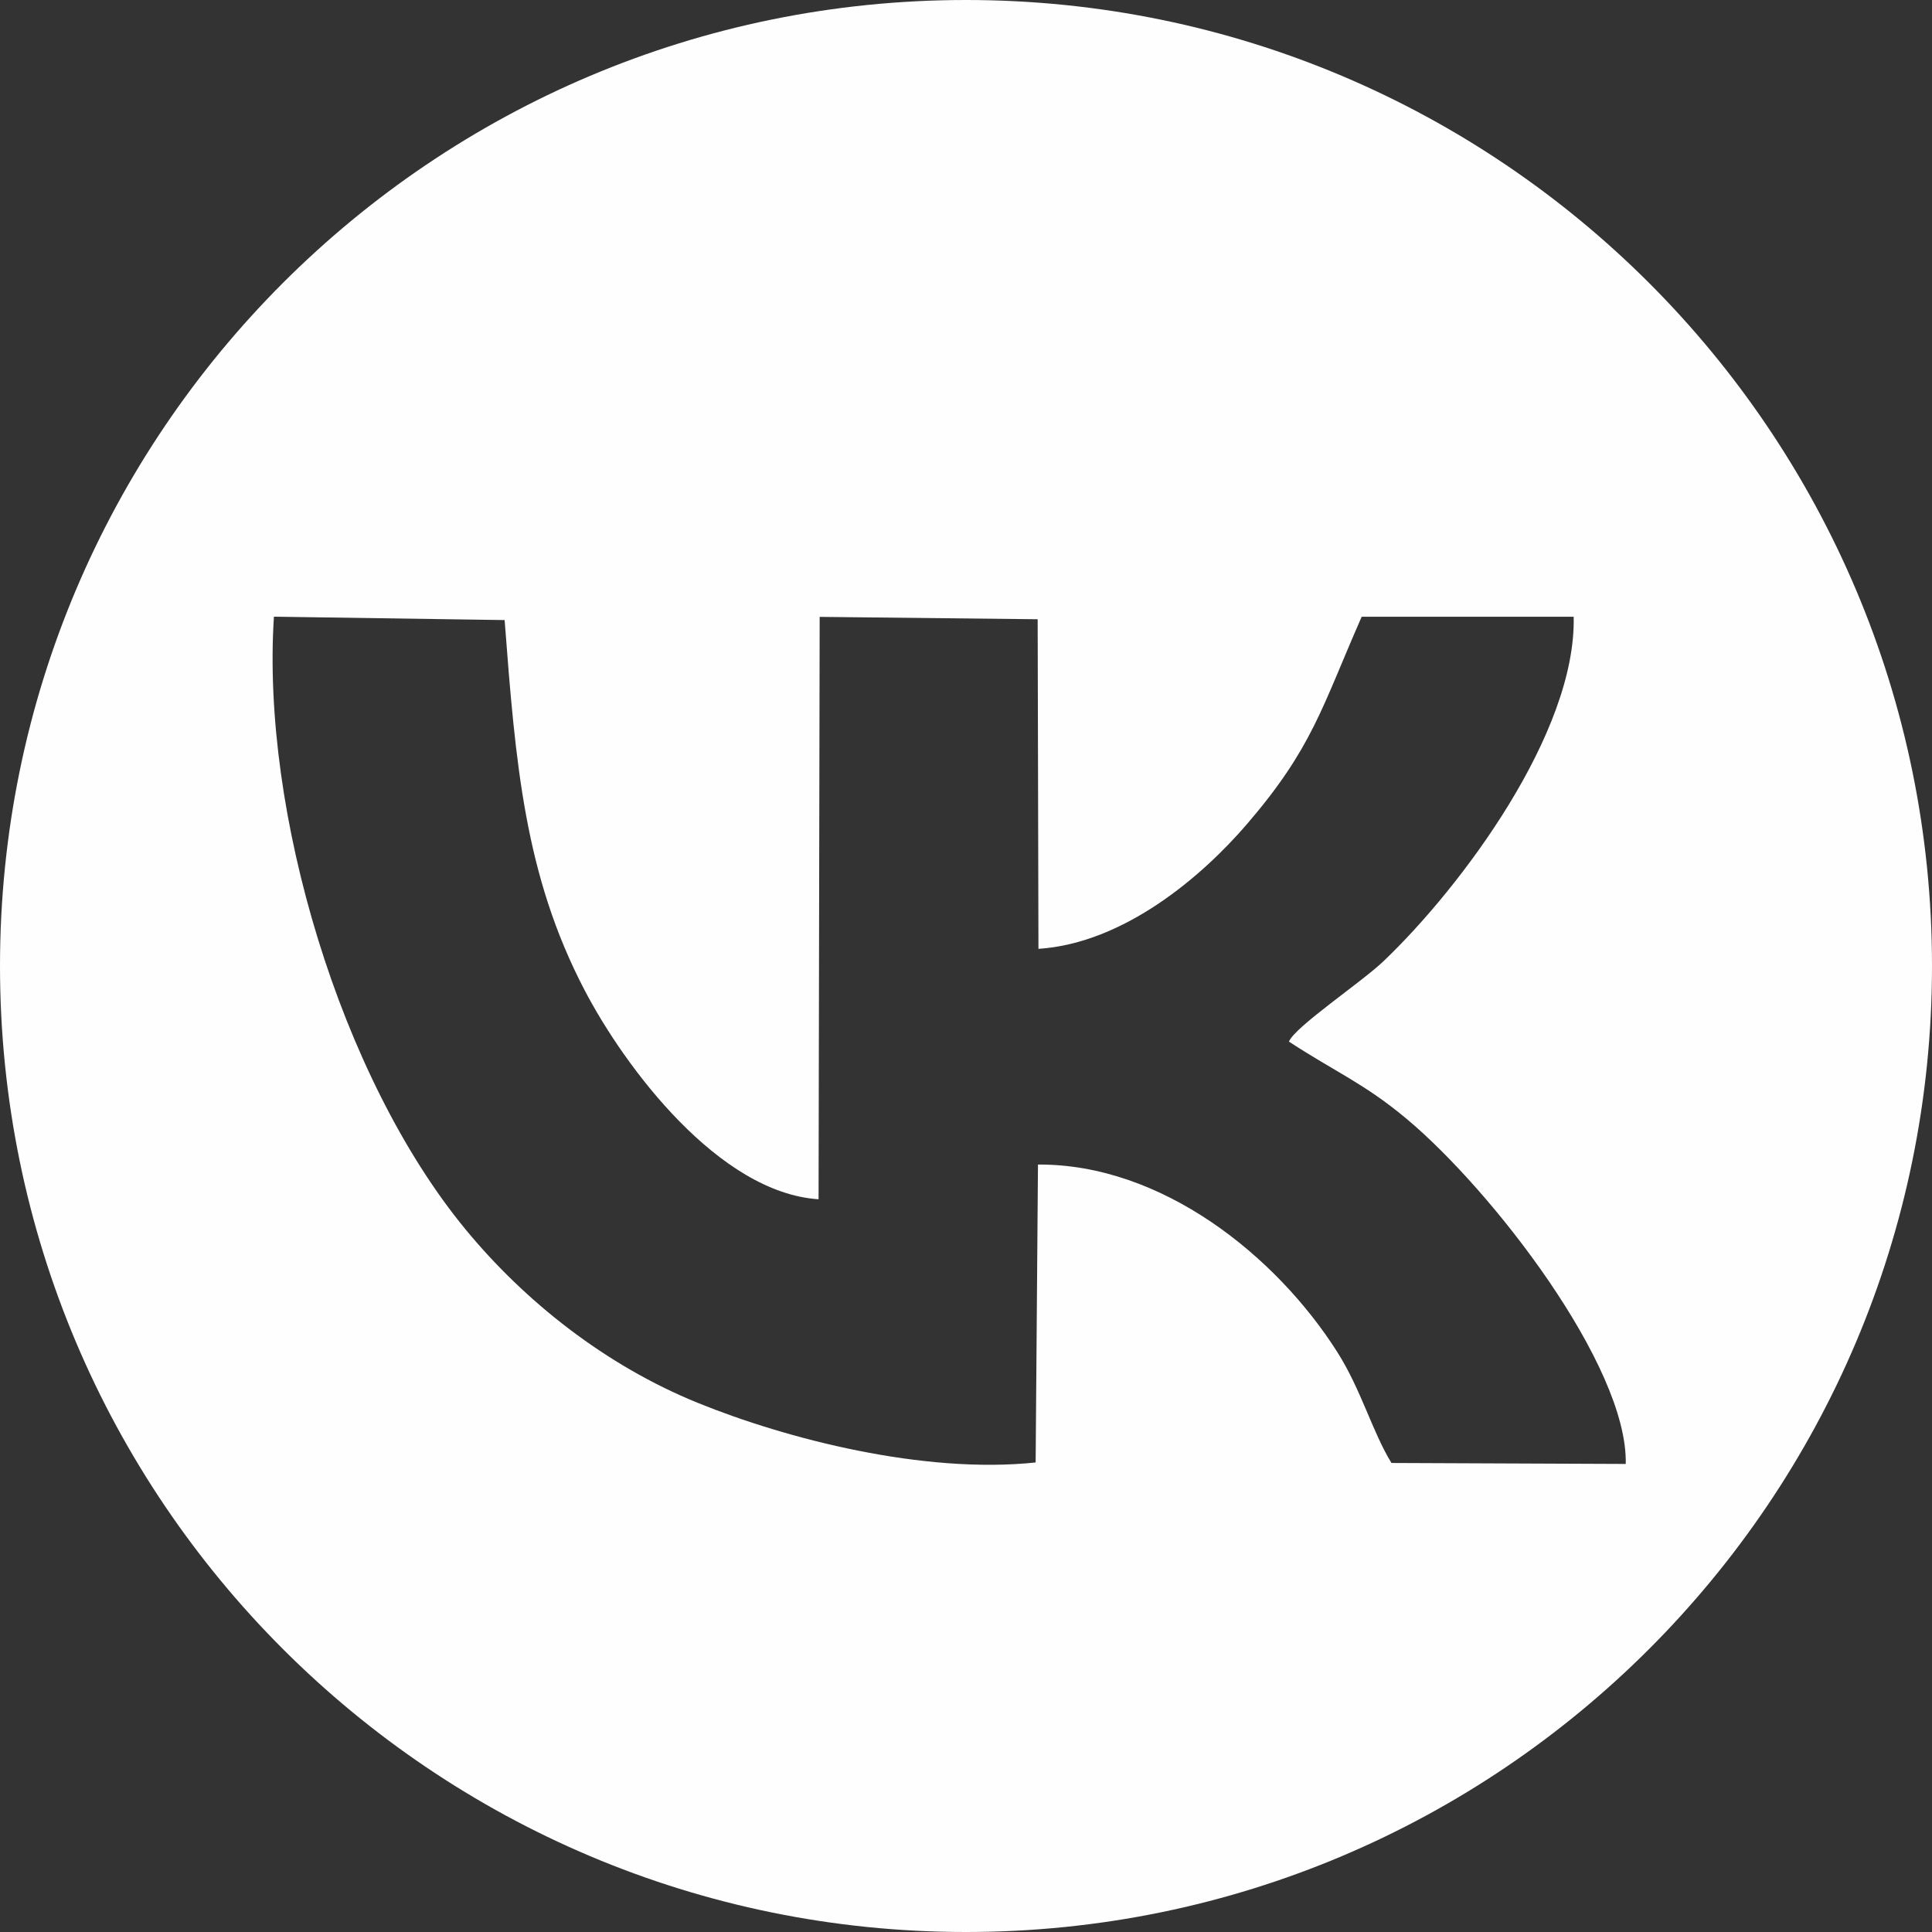
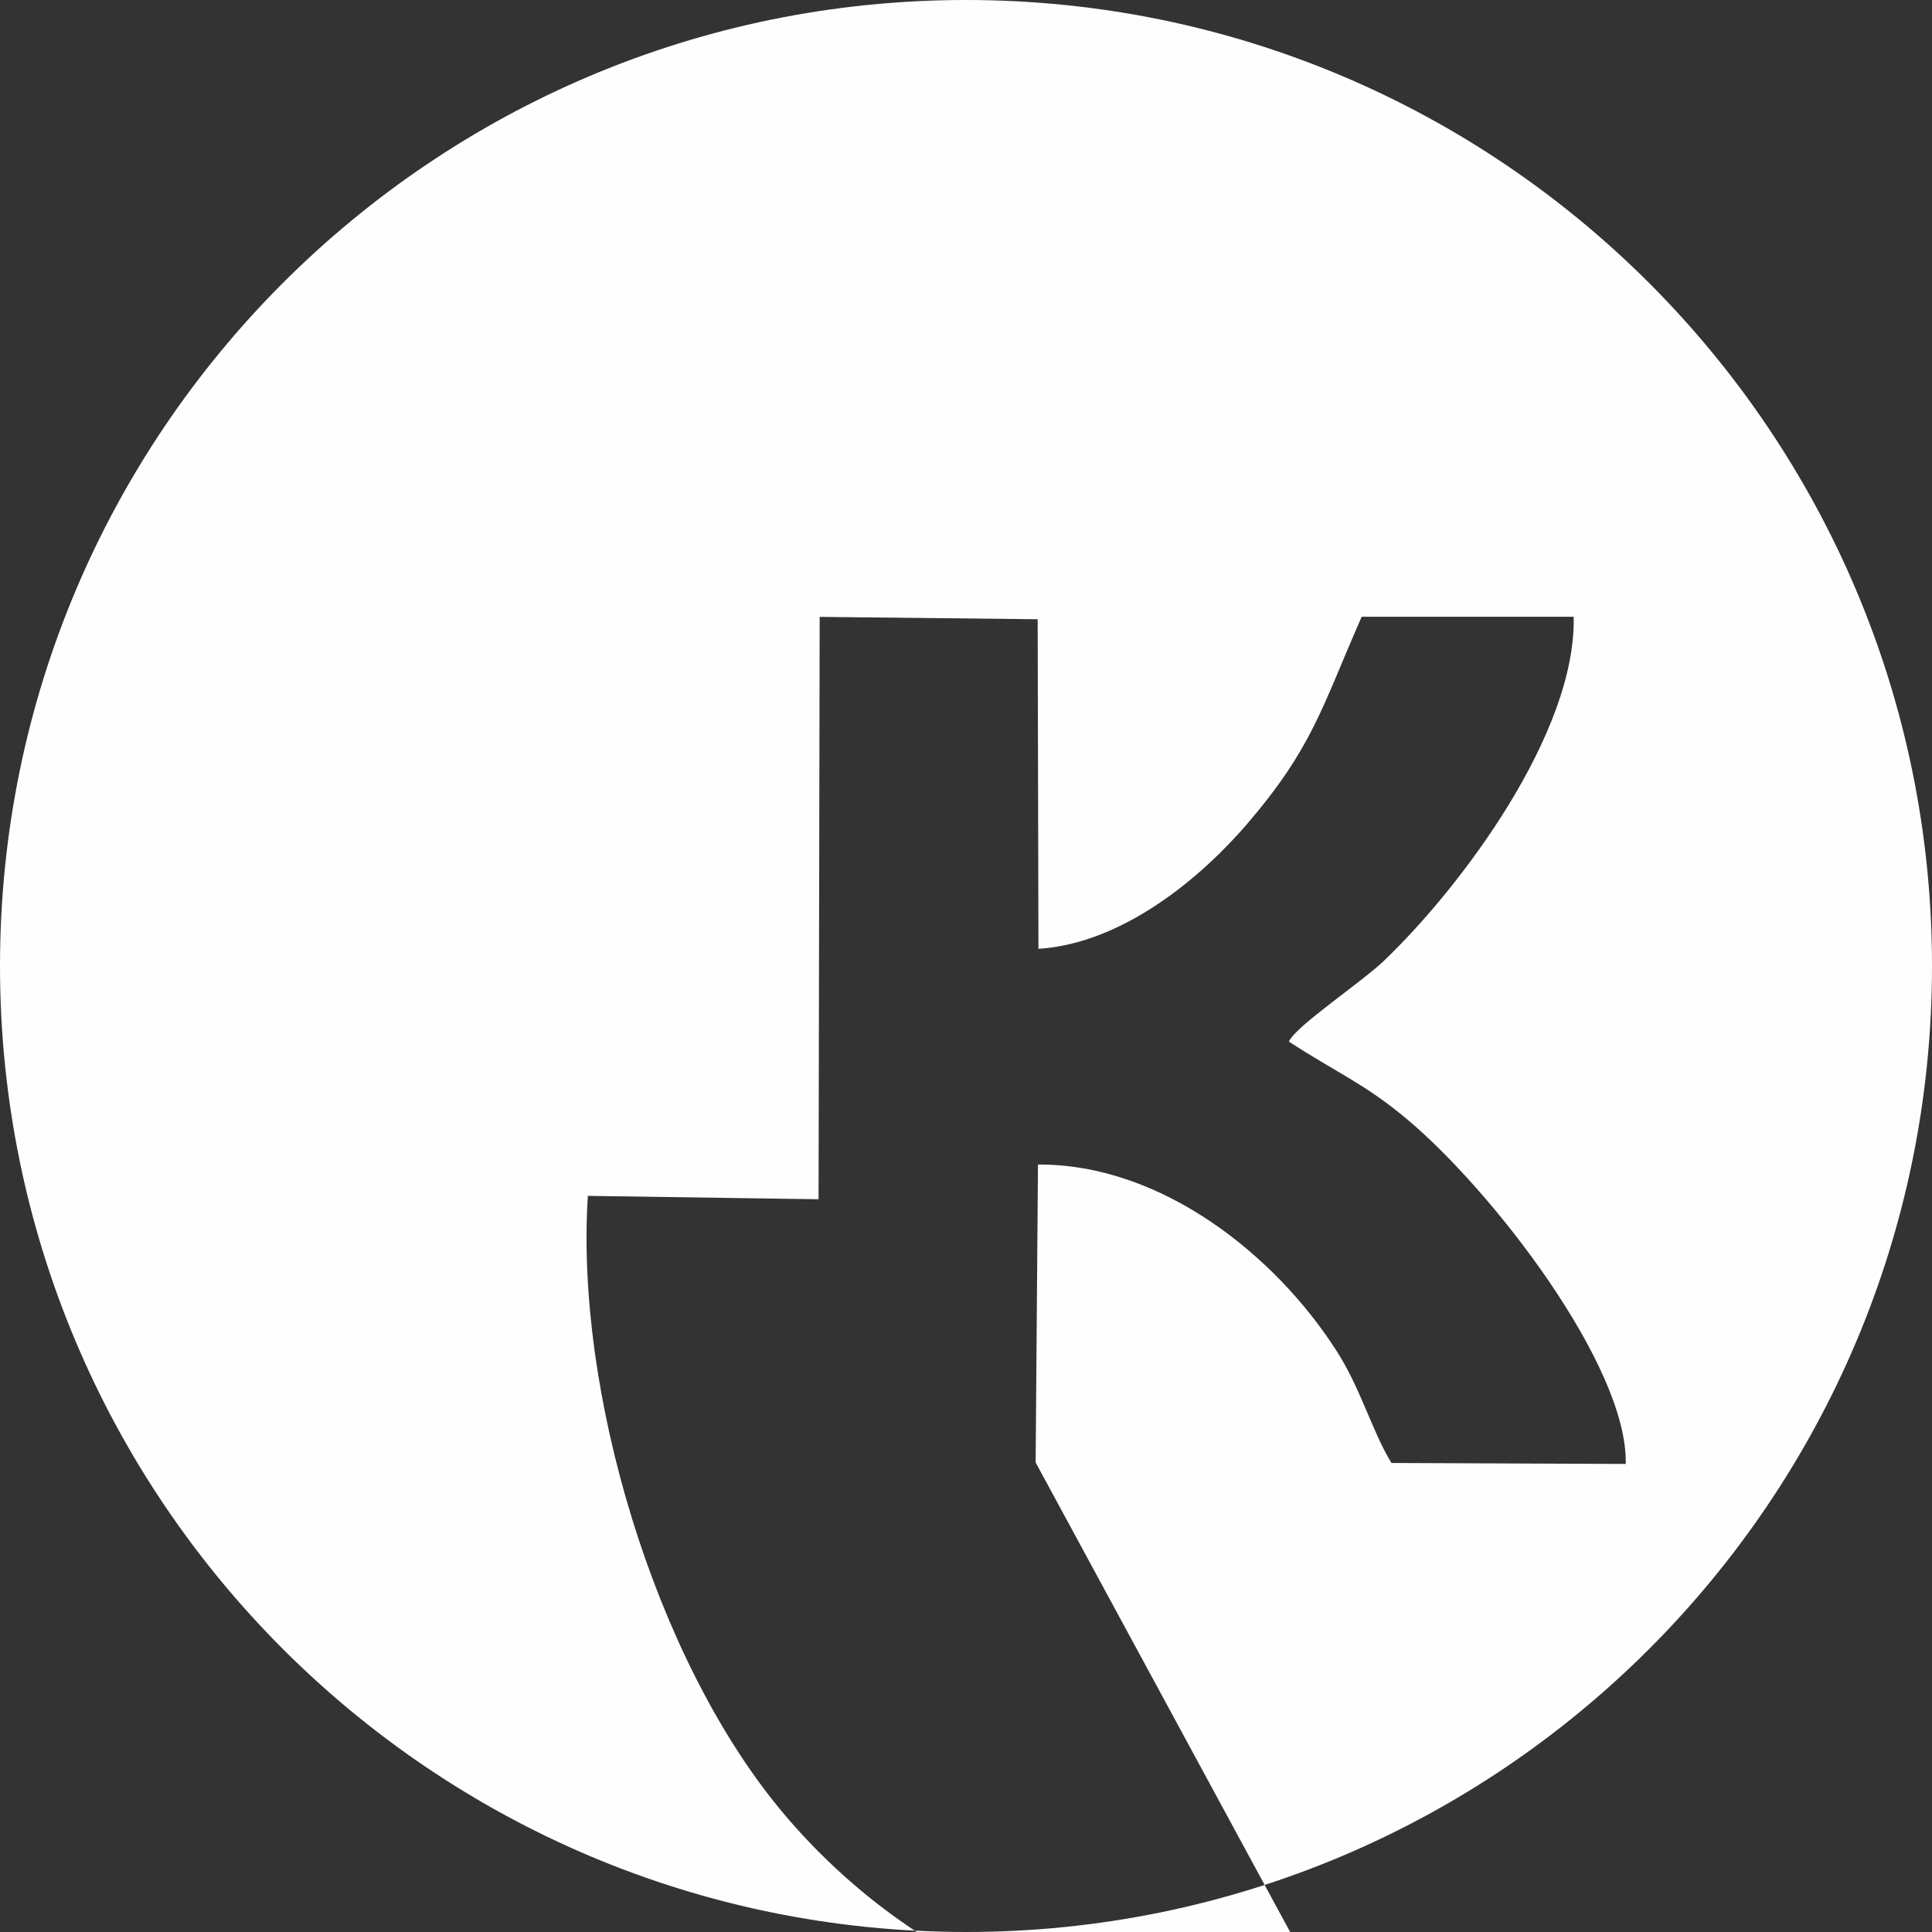
<svg xmlns="http://www.w3.org/2000/svg" xml:space="preserve" width="103.401mm" height="103.401mm" version="1.1" style="shape-rendering:geometricPrecision; text-rendering:geometricPrecision; image-rendering:optimizeQuality; fill-rule:evenodd; clip-rule:evenodd" viewBox="0 0 2505.16 2505.16">
  <rect x="0" y="0" width="2505.16" height="2505.16" fill="#333333" stroke="none" />
  <defs>
    <style type="text/css"> .fil0 {fill:#FEFEFE} </style>
  </defs>
  <g id="Слой_x0020_1">
-     <path class="fil0" d="M1252.58 0c691.78,0 1252.58,560.8 1252.58,1252.58 0,691.78 -560.8,1252.58 -1252.58,1252.58 -691.78,0 -1252.58,-560.8 -1252.58,-1252.58 0,-691.78 560.8,-1252.58 1252.58,-1252.58zm90.3 1896.34l3.02 -386.31c160.55,-0.95 308.76,118.23 388.01,242.95 31.05,48.86 45.36,103.24 70.34,144.01l303.8 1.26c2.93,-127.19 -173.82,-355.45 -284.62,-447.87 -54.77,-45.68 -90.74,-59.7 -152.13,-99.76 8.06,-19.51 93.82,-76.71 122.81,-104.41 101.04,-96.46 249.87,-296.2 246.42,-446.52l-274.89 0.01c-52.06,118.57 -63.8,169.95 -148.81,268.96 -58.01,67.56 -159.26,154.39 -270.31,161.69l-1.02 -427.39 -282.67 -3.08 -1.43 755.16c-128.91,-8.31 -250.87,-170.47 -303.51,-271.39 -77.54,-148.63 -89.35,-292.6 -103.57,-479.63l-299.14 -4.39c-16.4,252.83 85.92,597.01 248.33,794.32 77.37,93.99 182.02,176.68 301.33,225.13 115.36,46.85 292.87,92.58 438.03,77.26z" />
+     <path class="fil0" d="M1252.58 0c691.78,0 1252.58,560.8 1252.58,1252.58 0,691.78 -560.8,1252.58 -1252.58,1252.58 -691.78,0 -1252.58,-560.8 -1252.58,-1252.58 0,-691.78 560.8,-1252.58 1252.58,-1252.58zm90.3 1896.34l3.02 -386.31c160.55,-0.95 308.76,118.23 388.01,242.95 31.05,48.86 45.36,103.24 70.34,144.01l303.8 1.26c2.93,-127.19 -173.82,-355.45 -284.62,-447.87 -54.77,-45.68 -90.74,-59.7 -152.13,-99.76 8.06,-19.51 93.82,-76.71 122.81,-104.41 101.04,-96.46 249.87,-296.2 246.42,-446.52l-274.89 0.01c-52.06,118.57 -63.8,169.95 -148.81,268.96 -58.01,67.56 -159.26,154.39 -270.31,161.69l-1.02 -427.39 -282.67 -3.08 -1.43 755.16l-299.14 -4.39c-16.4,252.83 85.92,597.01 248.33,794.32 77.37,93.99 182.02,176.68 301.33,225.13 115.36,46.85 292.87,92.58 438.03,77.26z" />
  </g>
</svg>